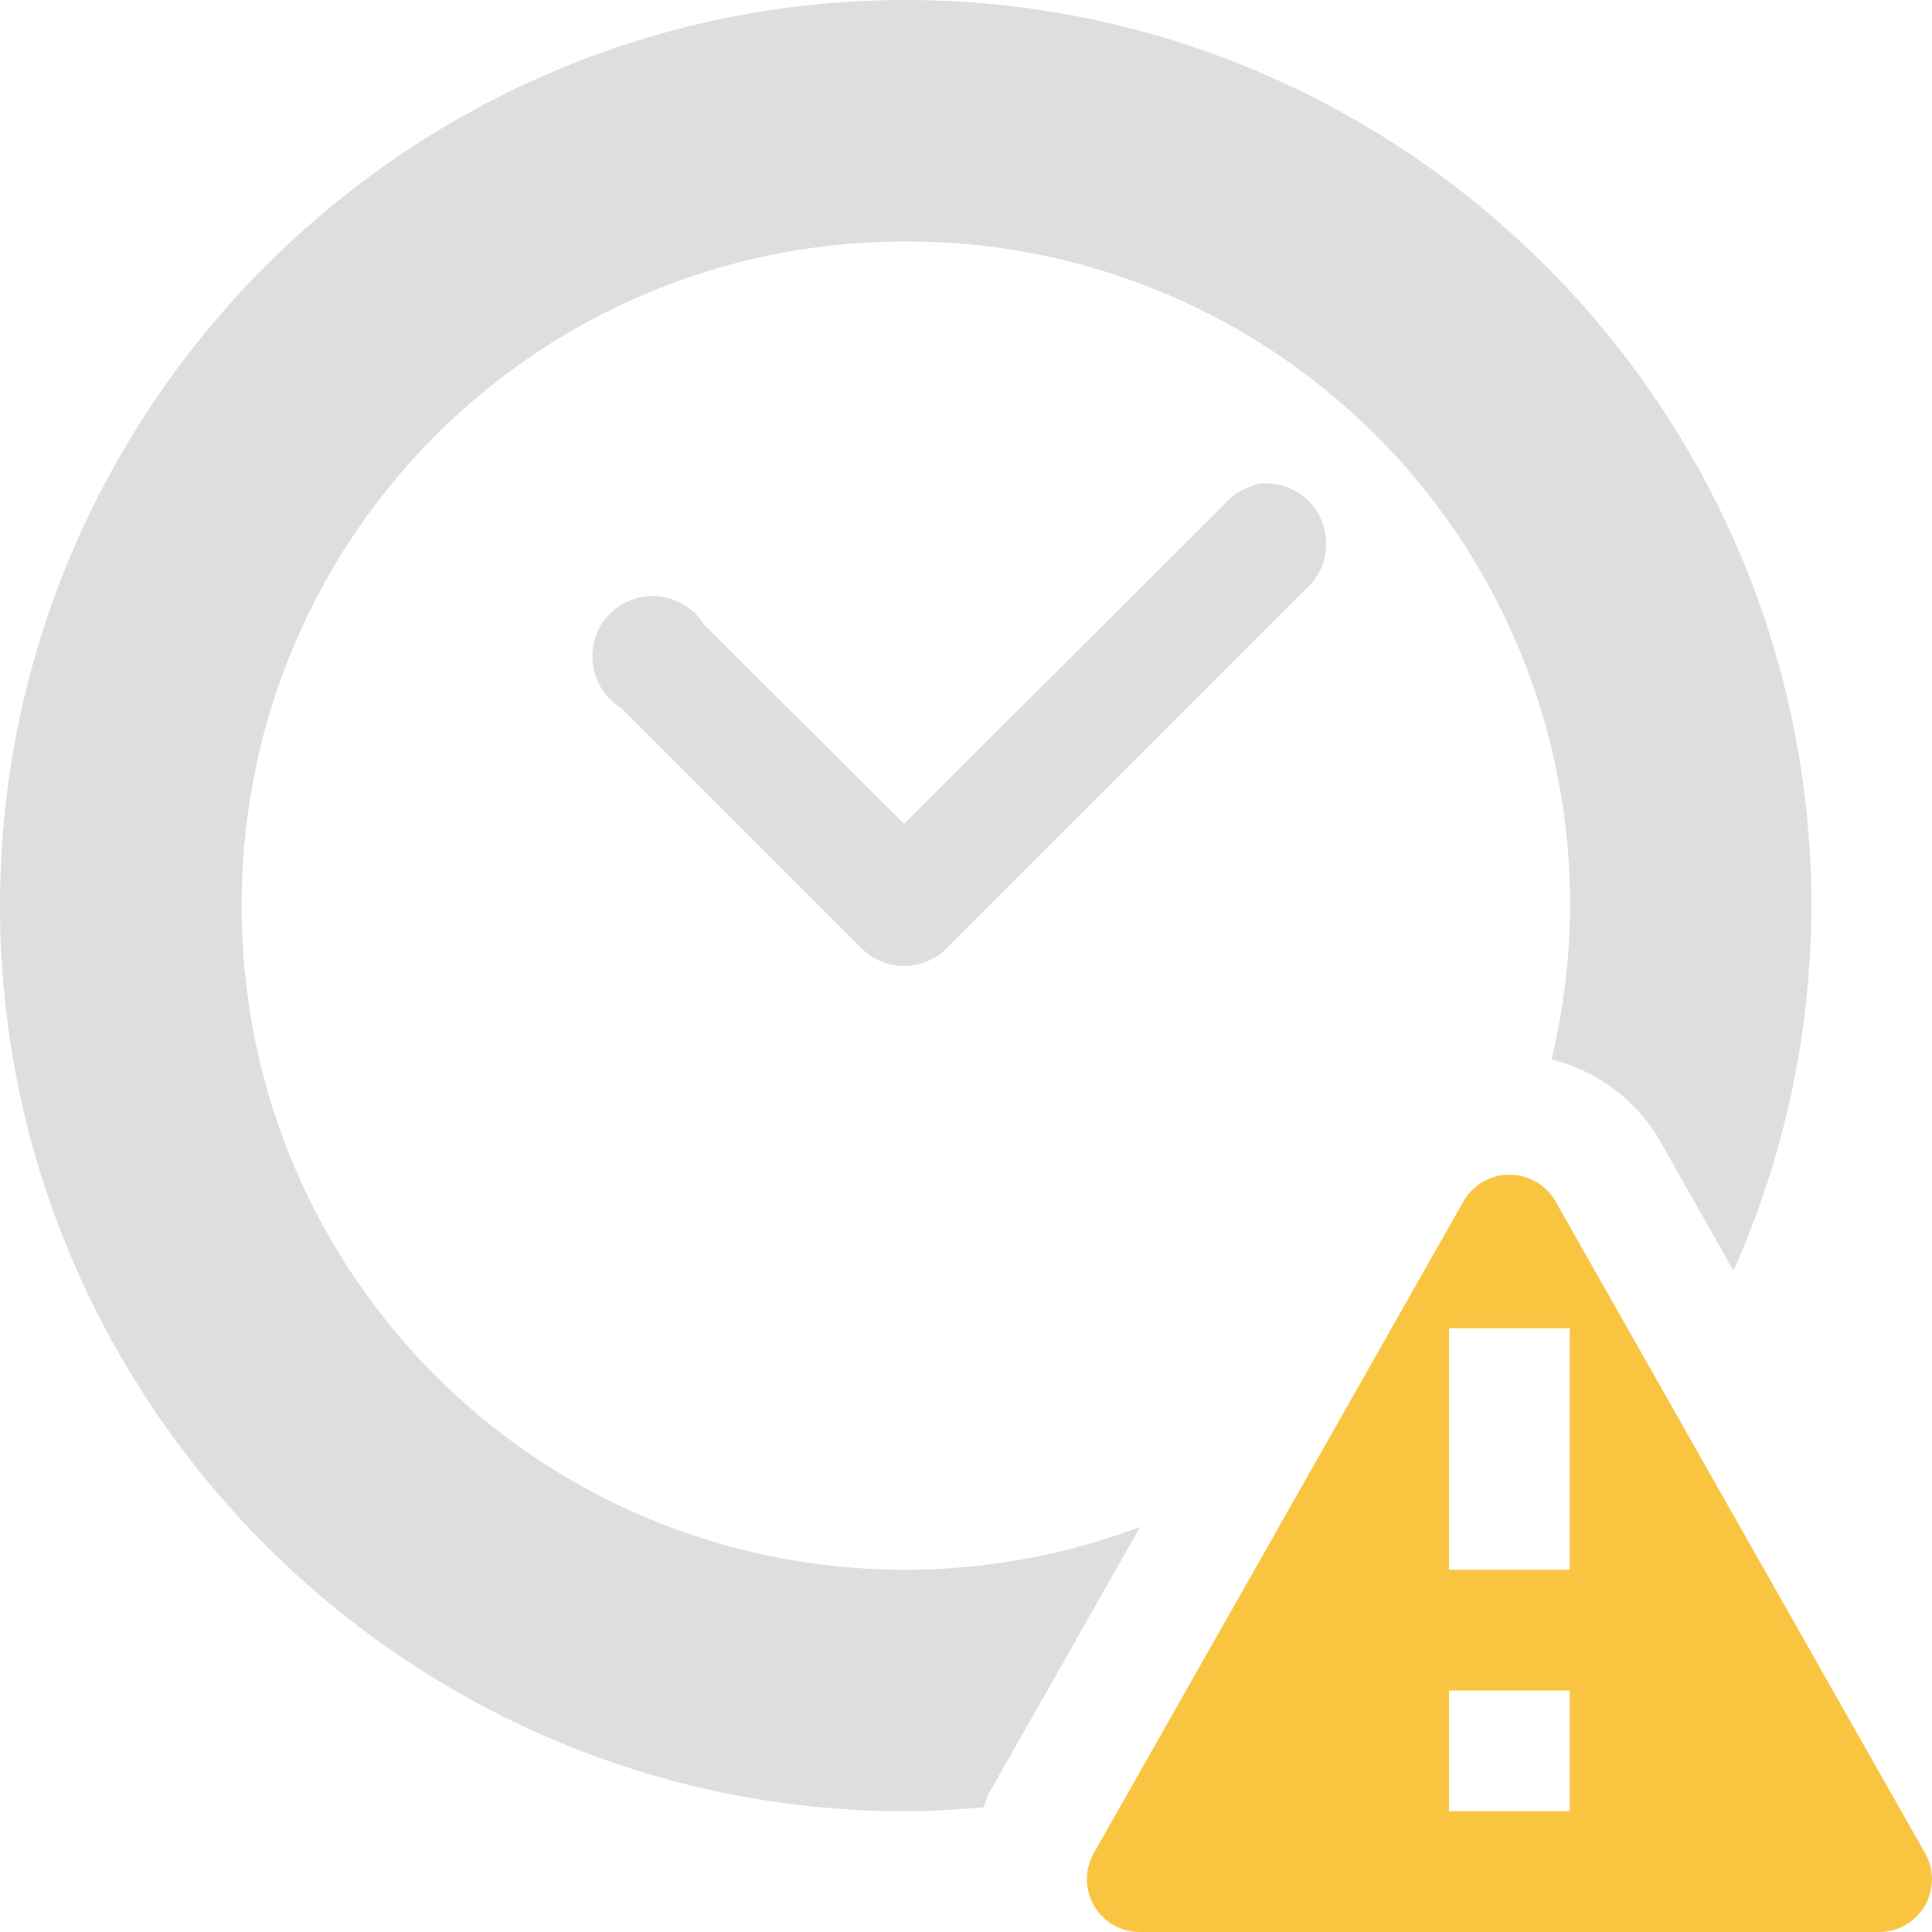
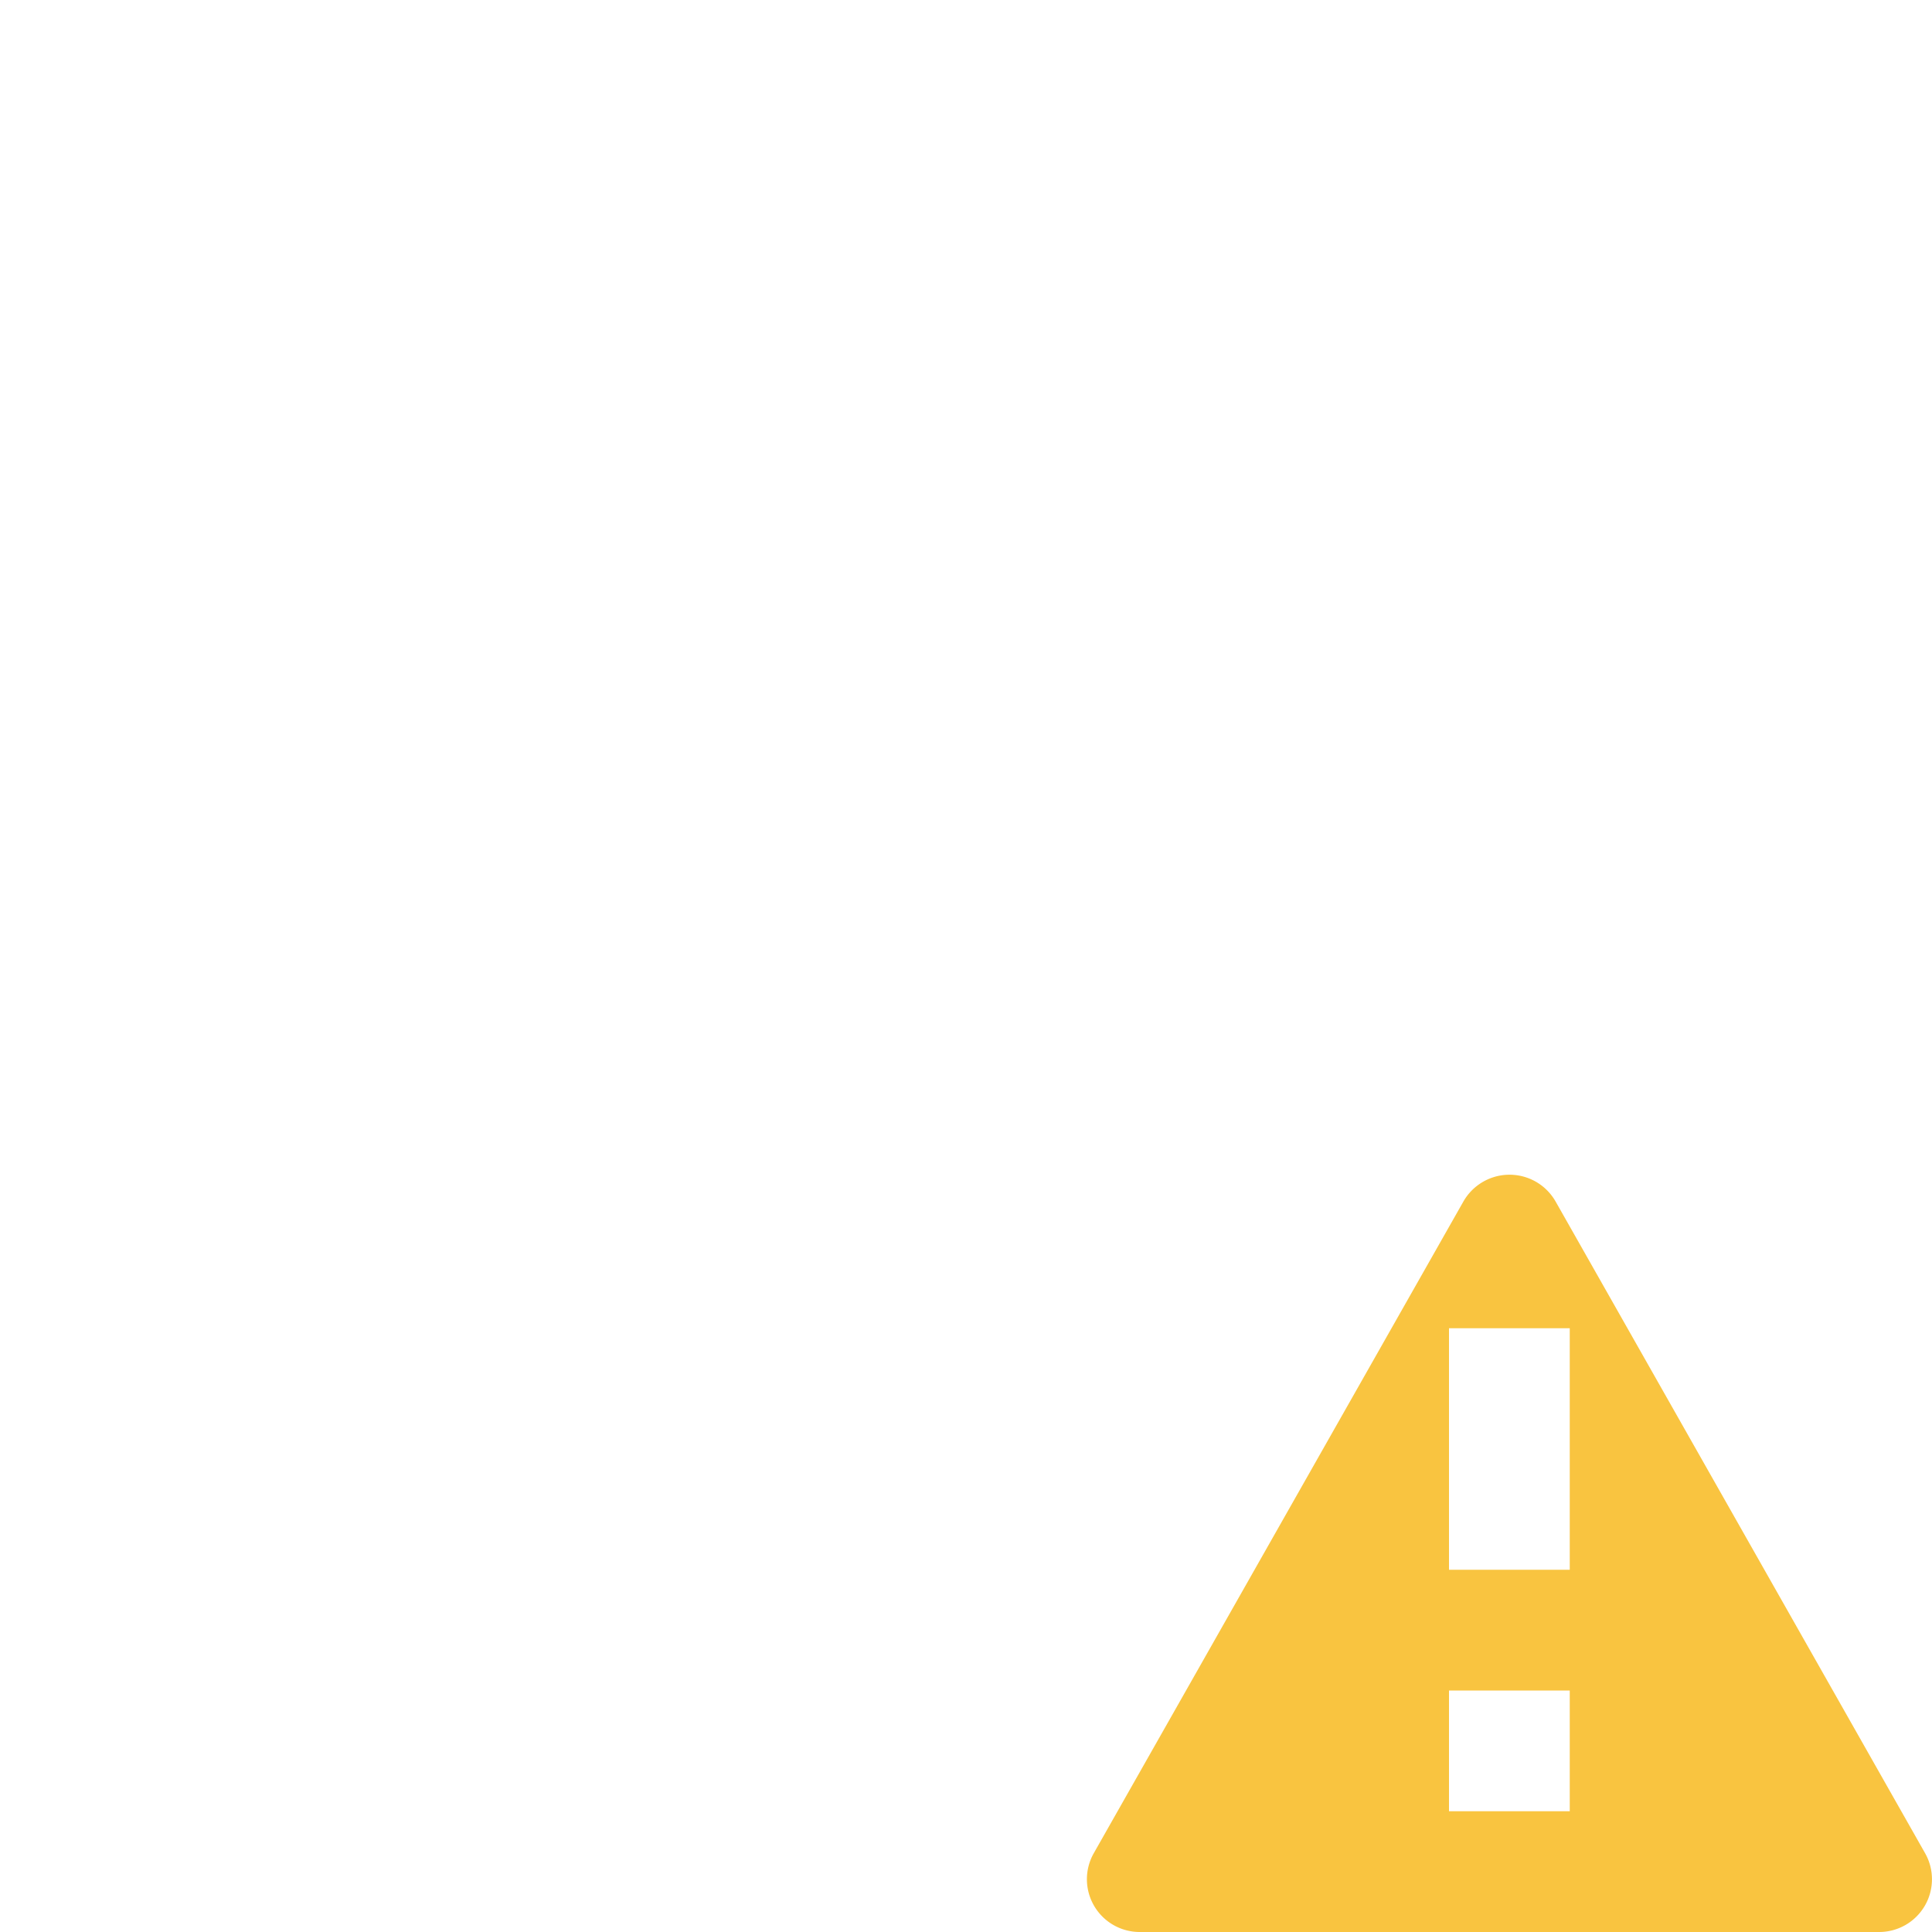
<svg xmlns="http://www.w3.org/2000/svg" width="16" height="16" version="1.1">
-   <path d="m7.5 0c-4.13 0-7.5 3.37-7.5 7.5s3.37 7.5 7.5 7.5c0.218 0 0.431-0.015 0.645-0.033 0.017-0.038 0.024-0.078 0.045-0.115l1.252-2.207a5.504 5.504 0 0 1-1.941 0.355c-3.05 0-5.5-2.45-5.5-5.5s2.45-5.5 5.5-5.5a5.485 5.485 0 0 1 5.348 6.773c0.375 0.094 0.705 0.336 0.902 0.682l0.605 1.068a7.436 7.436 0 0 0 0.645-3.023c0-4.13-3.37-7.5-7.5-7.5zm2.965 4.002a0.5 0.5 0 0 0-0.049 0.004 0.425 0.425 0 0 0-0.023 0.004v0.008a0.5 0.5 0 0 0-0.25 0.156l-2.656 2.648-1.656-1.648a0.5 0.5 0 1 0-0.688 0.688l2 2a0.5 0.5 0 0 0 0.688 0l3-3a0.5 0.5 0 0 0-0.365-0.859z" color="#000000" fill="#dedede" style="font-feature-settings:normal;font-variant-alternates:normal;font-variant-caps:normal;font-variant-ligatures:normal;font-variant-numeric:normal;font-variant-position:normal;isolation:auto;mix-blend-mode:normal;shape-padding:0;text-decoration-color:#000000;text-decoration-line:none;text-decoration-style:solid;text-indent:0;text-orientation:mixed;text-transform:none;white-space:normal" />
  <path class="warning" d="m12.48 9.729a0.44 0.44 0 0 0-0.36 0.22l-3.061 5.397a0.437 0.437 0 0 0 0.379 0.654h6.125a0.437 0.437 0 0 0 0.379-0.654l-3.06-5.397a0.439 0.439 0 0 0-0.401-0.22zm-0.48 1.271h1v2h-1zm0 3h1v1h-1z" color="#000000" fill="#f9c440" fill-rule="evenodd" font-weight="400" overflow="visible" style="isolation:auto;mix-blend-mode:normal;text-decoration-color:#000000;text-decoration-line:none;text-decoration-style:solid;text-indent:0;text-transform:none;white-space:normal" />
</svg>